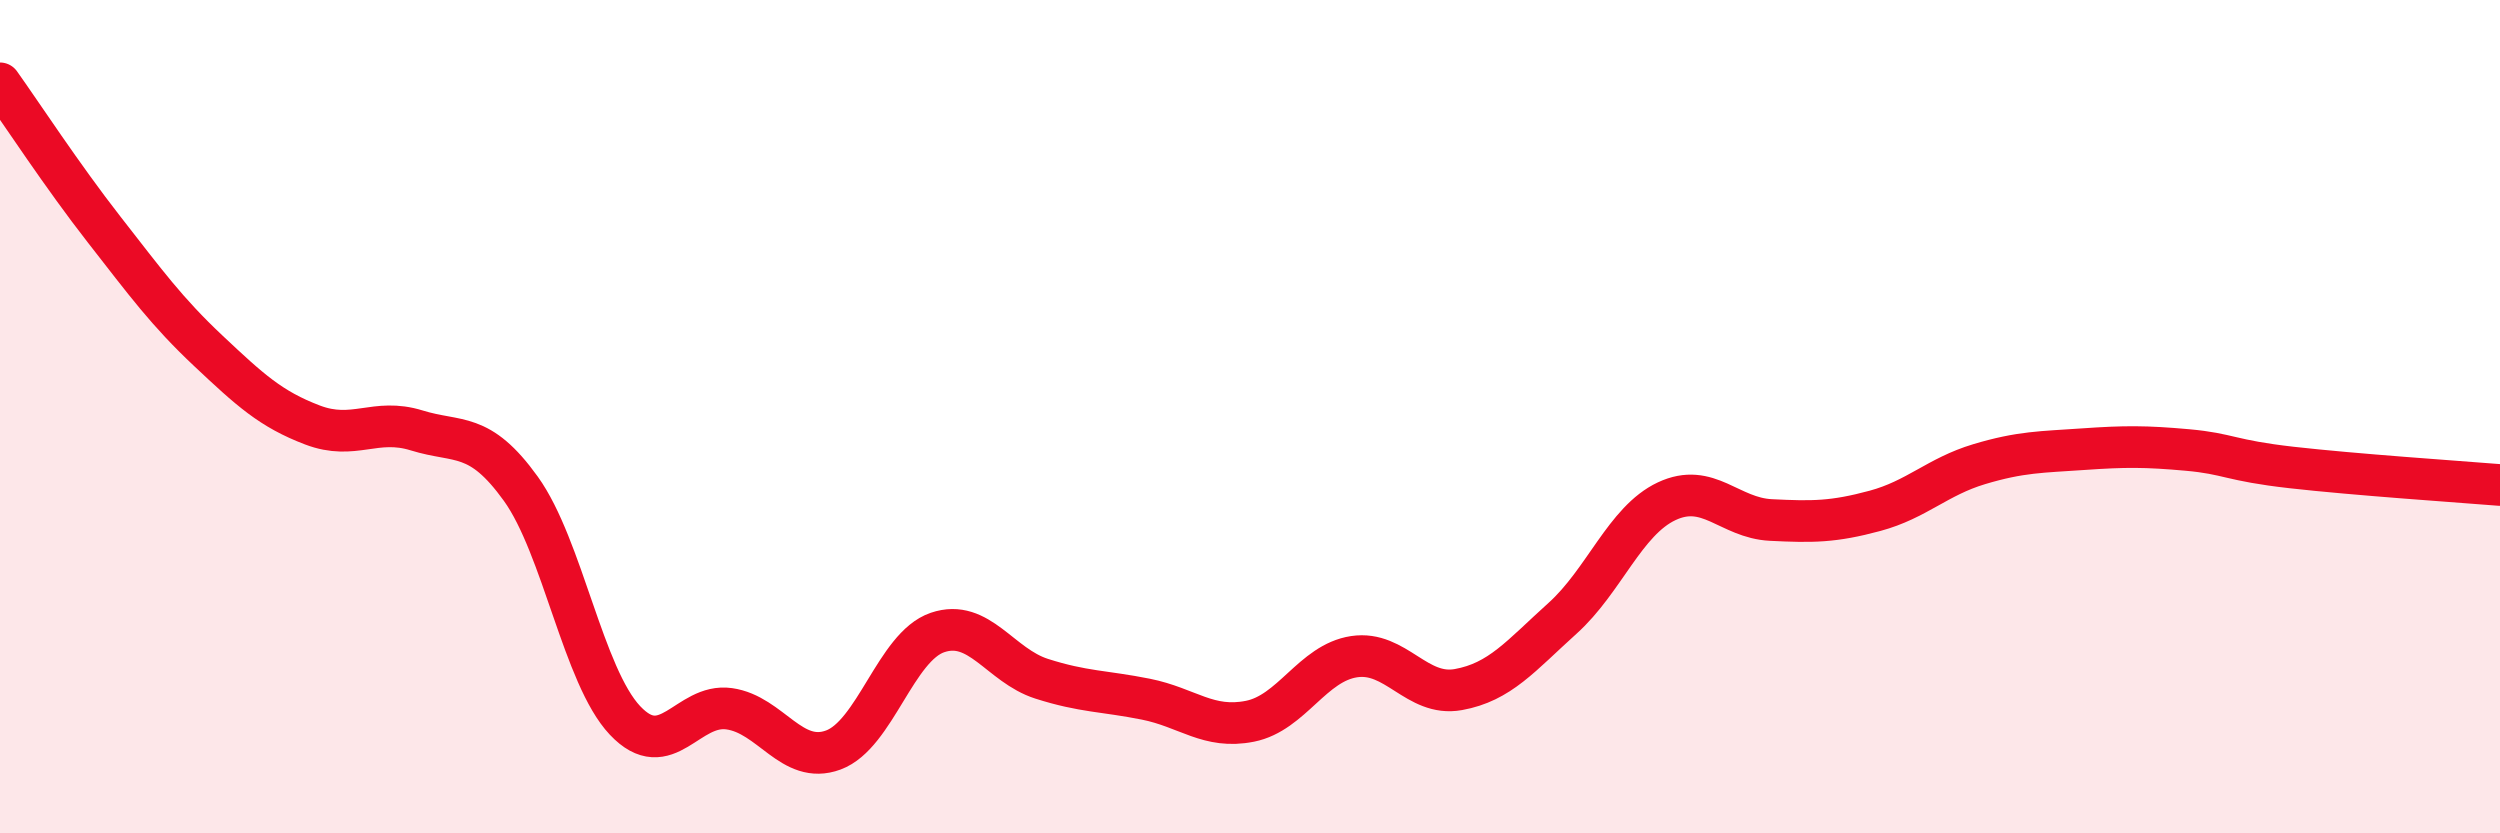
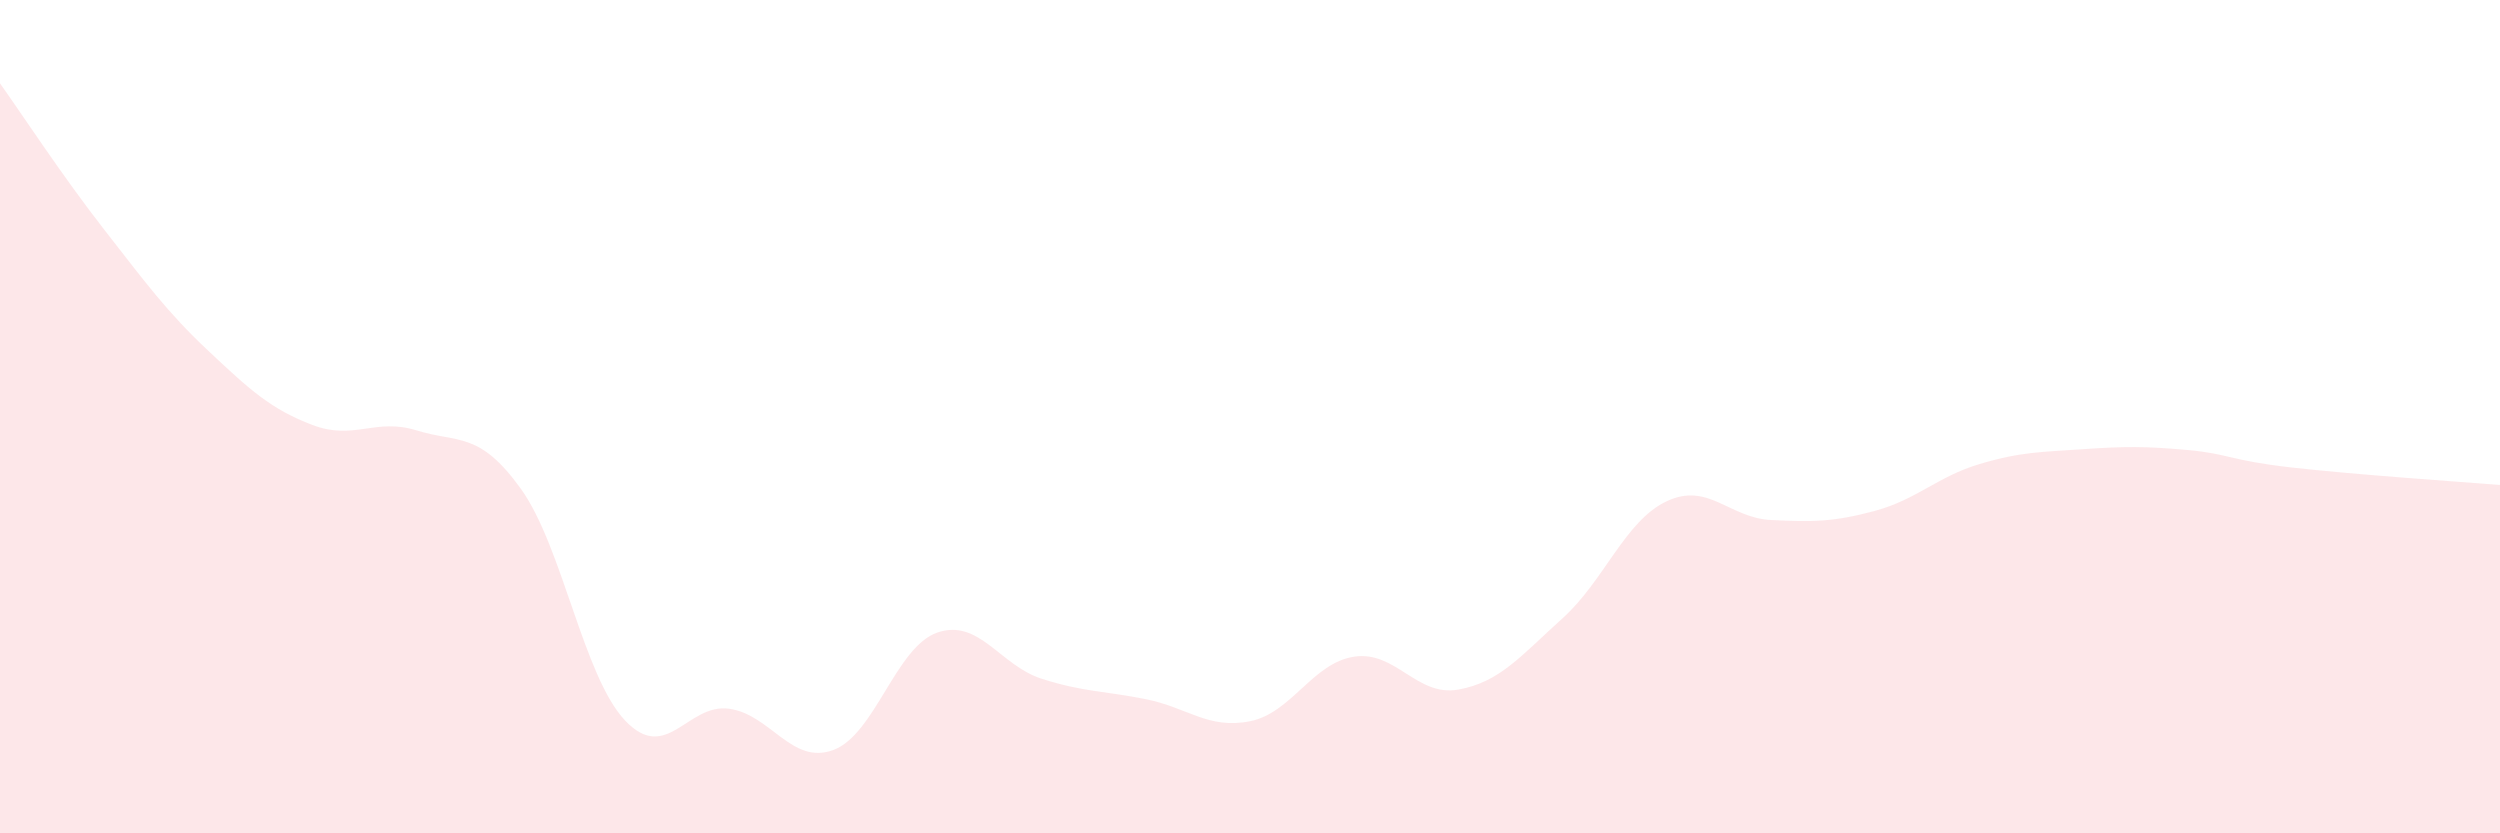
<svg xmlns="http://www.w3.org/2000/svg" width="60" height="20" viewBox="0 0 60 20">
  <path d="M 0,2 C 0.5,2.7 1.5,4.23 2.5,5.51 C 3.5,6.79 4,7.48 5,8.42 C 6,9.36 6.5,9.82 7.5,10.2 C 8.5,10.58 9,10.02 10,10.33 C 11,10.64 11.5,10.34 12.5,11.73 C 13.5,13.12 14,16.23 15,17.29 C 16,18.35 16.5,16.87 17.5,17.01 C 18.5,17.15 19,18.37 20,18 C 21,17.63 21.5,15.52 22.5,15.18 C 23.5,14.84 24,15.97 25,16.29 C 26,16.61 26.5,16.58 27.5,16.78 C 28.5,16.98 29,17.51 30,17.31 C 31,17.11 31.5,15.91 32.5,15.76 C 33.5,15.61 34,16.73 35,16.55 C 36,16.37 36.5,15.74 37.5,14.84 C 38.5,13.94 39,12.5 40,12.03 C 41,11.56 41.5,12.43 42.5,12.48 C 43.5,12.53 44,12.53 45,12.26 C 46,11.99 46.5,11.44 47.5,11.14 C 48.5,10.84 49,10.85 50,10.78 C 51,10.71 51.5,10.71 52.5,10.8 C 53.5,10.89 53.5,11.05 55,11.22 C 56.5,11.39 59,11.56 60,11.64L60 20L0 20Z" fill="#EB0A25" opacity="0.1" stroke-linecap="round" stroke-linejoin="round" />
-   <path d="M 0,2 C 0.5,2.7 1.5,4.23 2.5,5.51 C 3.5,6.79 4,7.48 5,8.42 C 6,9.36 6.5,9.82 7.5,10.2 C 8.5,10.58 9,10.02 10,10.33 C 11,10.64 11.5,10.34 12.5,11.73 C 13.5,13.12 14,16.23 15,17.29 C 16,18.35 16.5,16.87 17.5,17.01 C 18.5,17.15 19,18.37 20,18 C 21,17.63 21.5,15.52 22.5,15.18 C 23.5,14.84 24,15.97 25,16.29 C 26,16.61 26.5,16.58 27.5,16.78 C 28.5,16.98 29,17.51 30,17.31 C 31,17.11 31.5,15.91 32.5,15.76 C 33.5,15.61 34,16.73 35,16.55 C 36,16.37 36.5,15.74 37.5,14.84 C 38.5,13.94 39,12.5 40,12.03 C 41,11.56 41.5,12.43 42.5,12.48 C 43.5,12.53 44,12.53 45,12.26 C 46,11.99 46.5,11.44 47.5,11.14 C 48.5,10.84 49,10.85 50,10.78 C 51,10.71 51.5,10.71 52.5,10.8 C 53.5,10.89 53.5,11.05 55,11.22 C 56.5,11.39 59,11.56 60,11.64" stroke="#EB0A25" stroke-width="1" fill="none" stroke-linecap="round" stroke-linejoin="round" />
</svg>